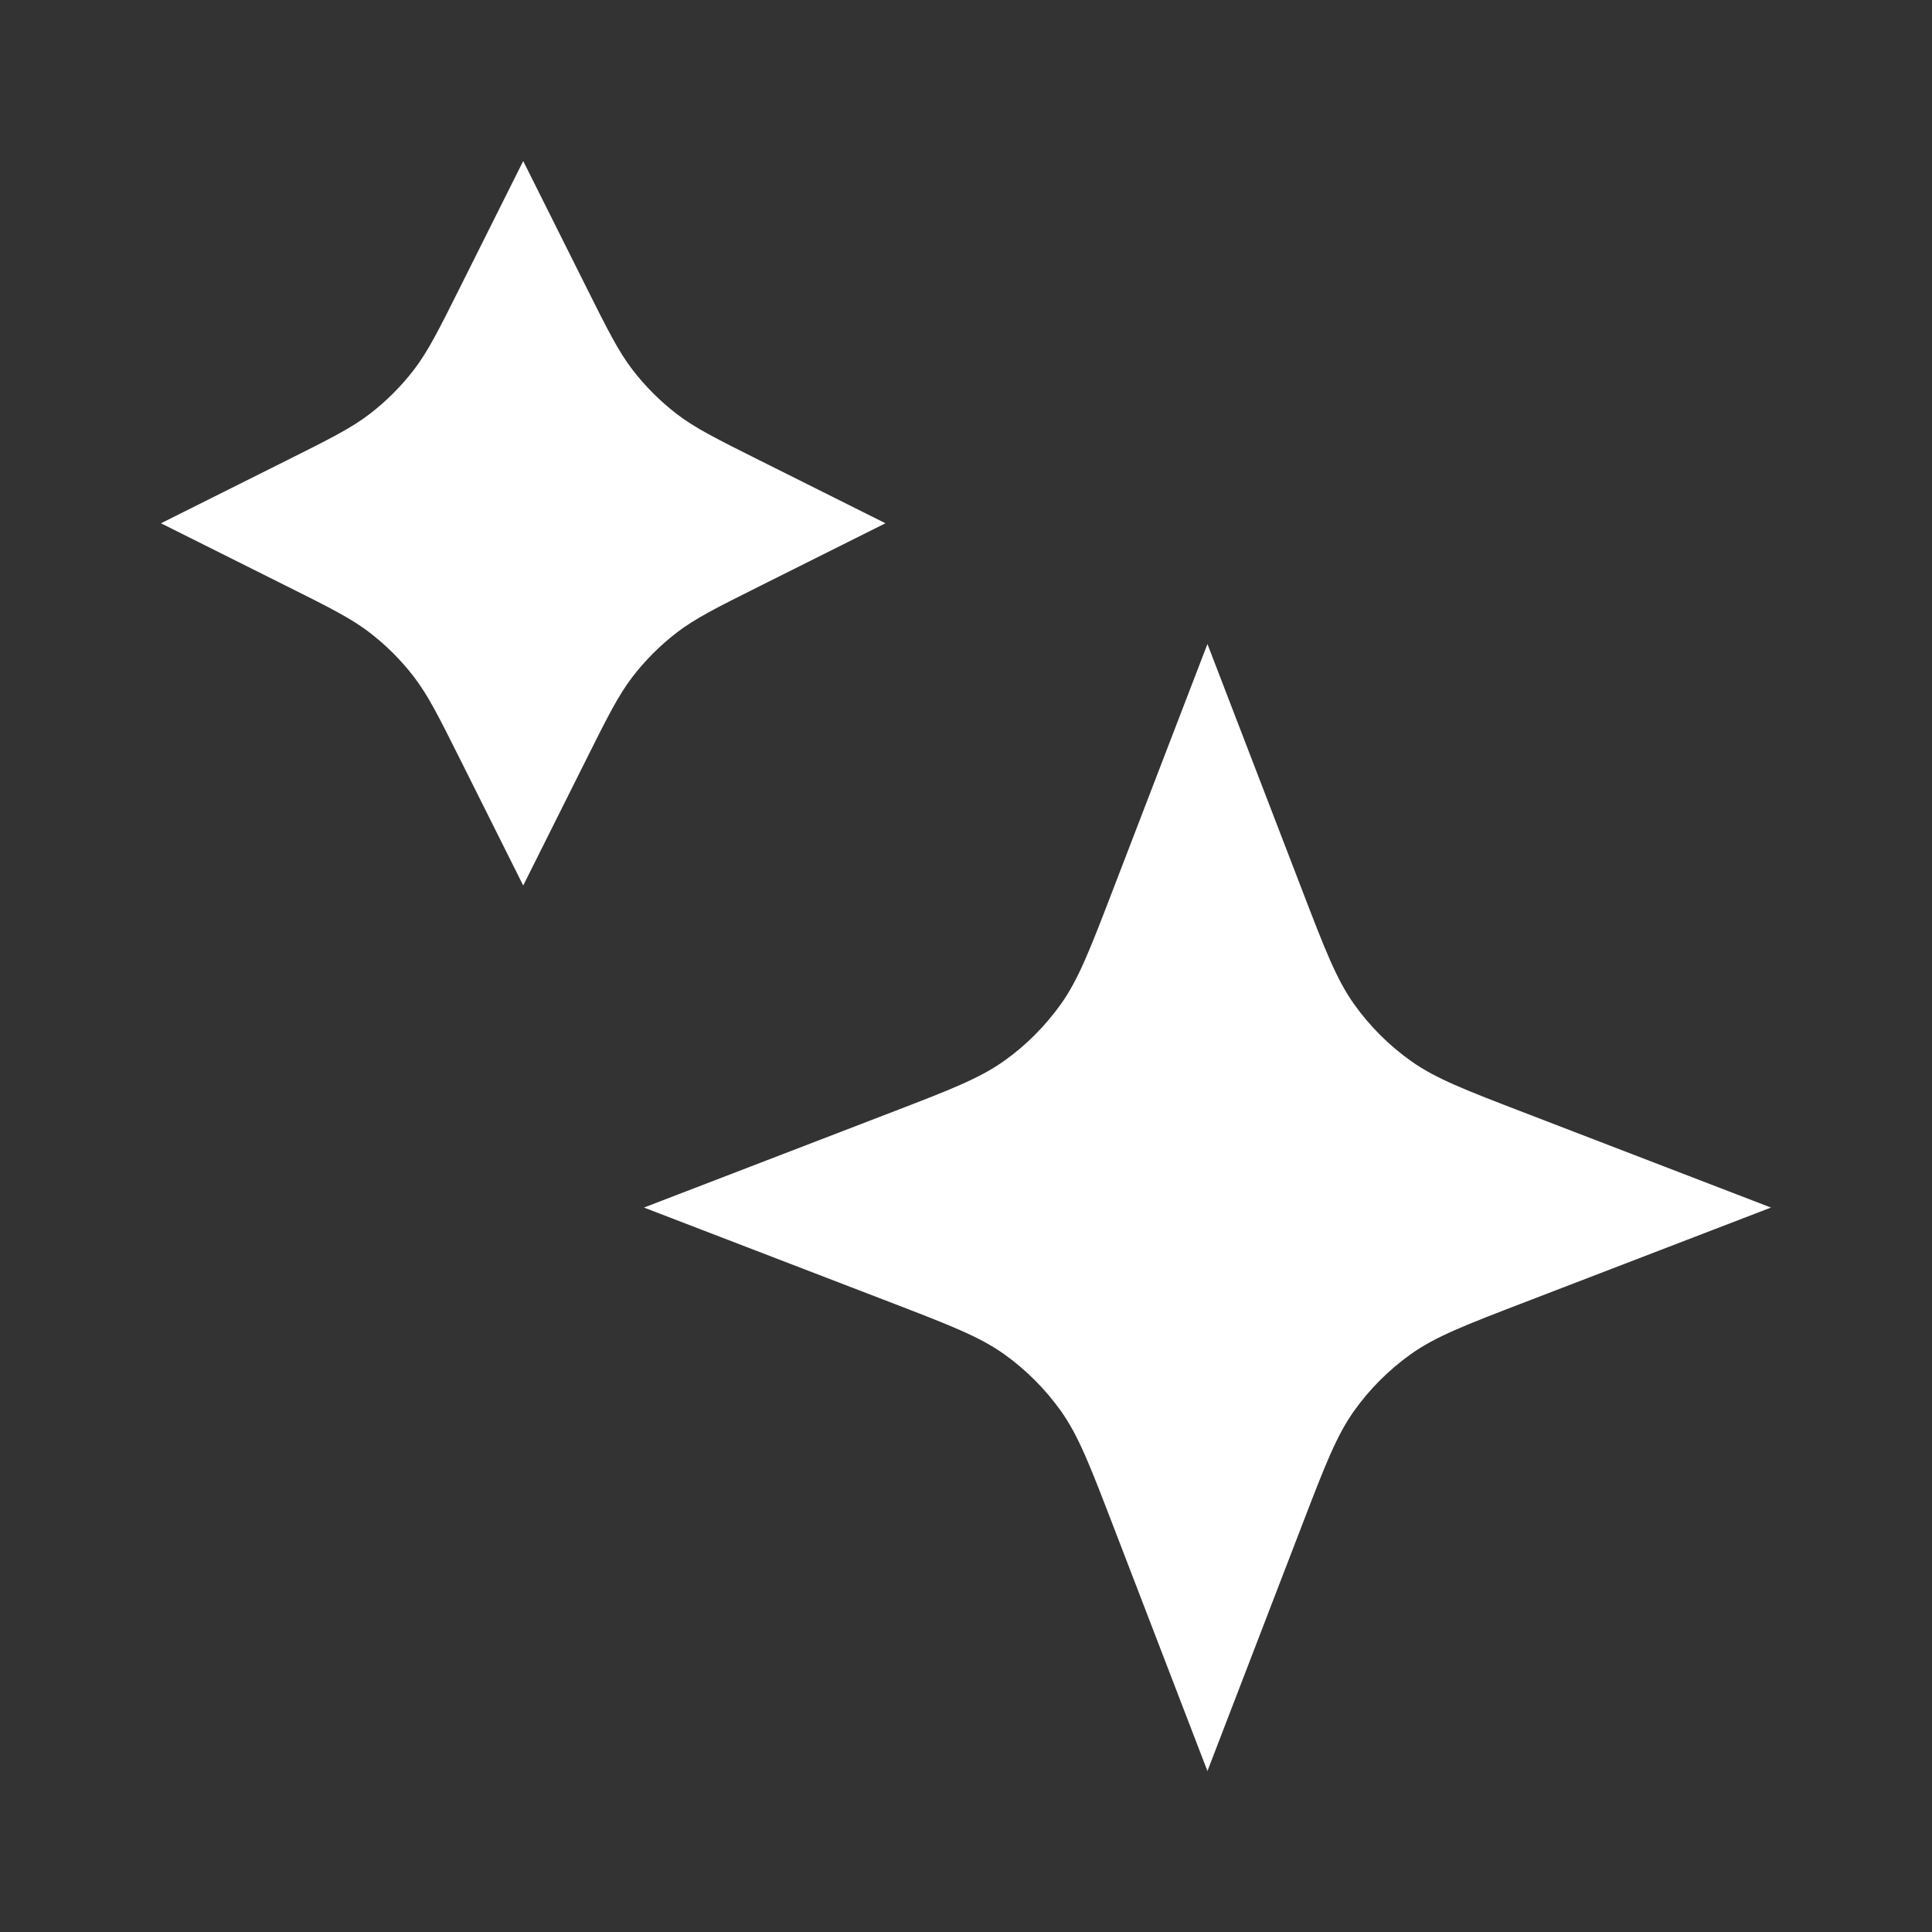
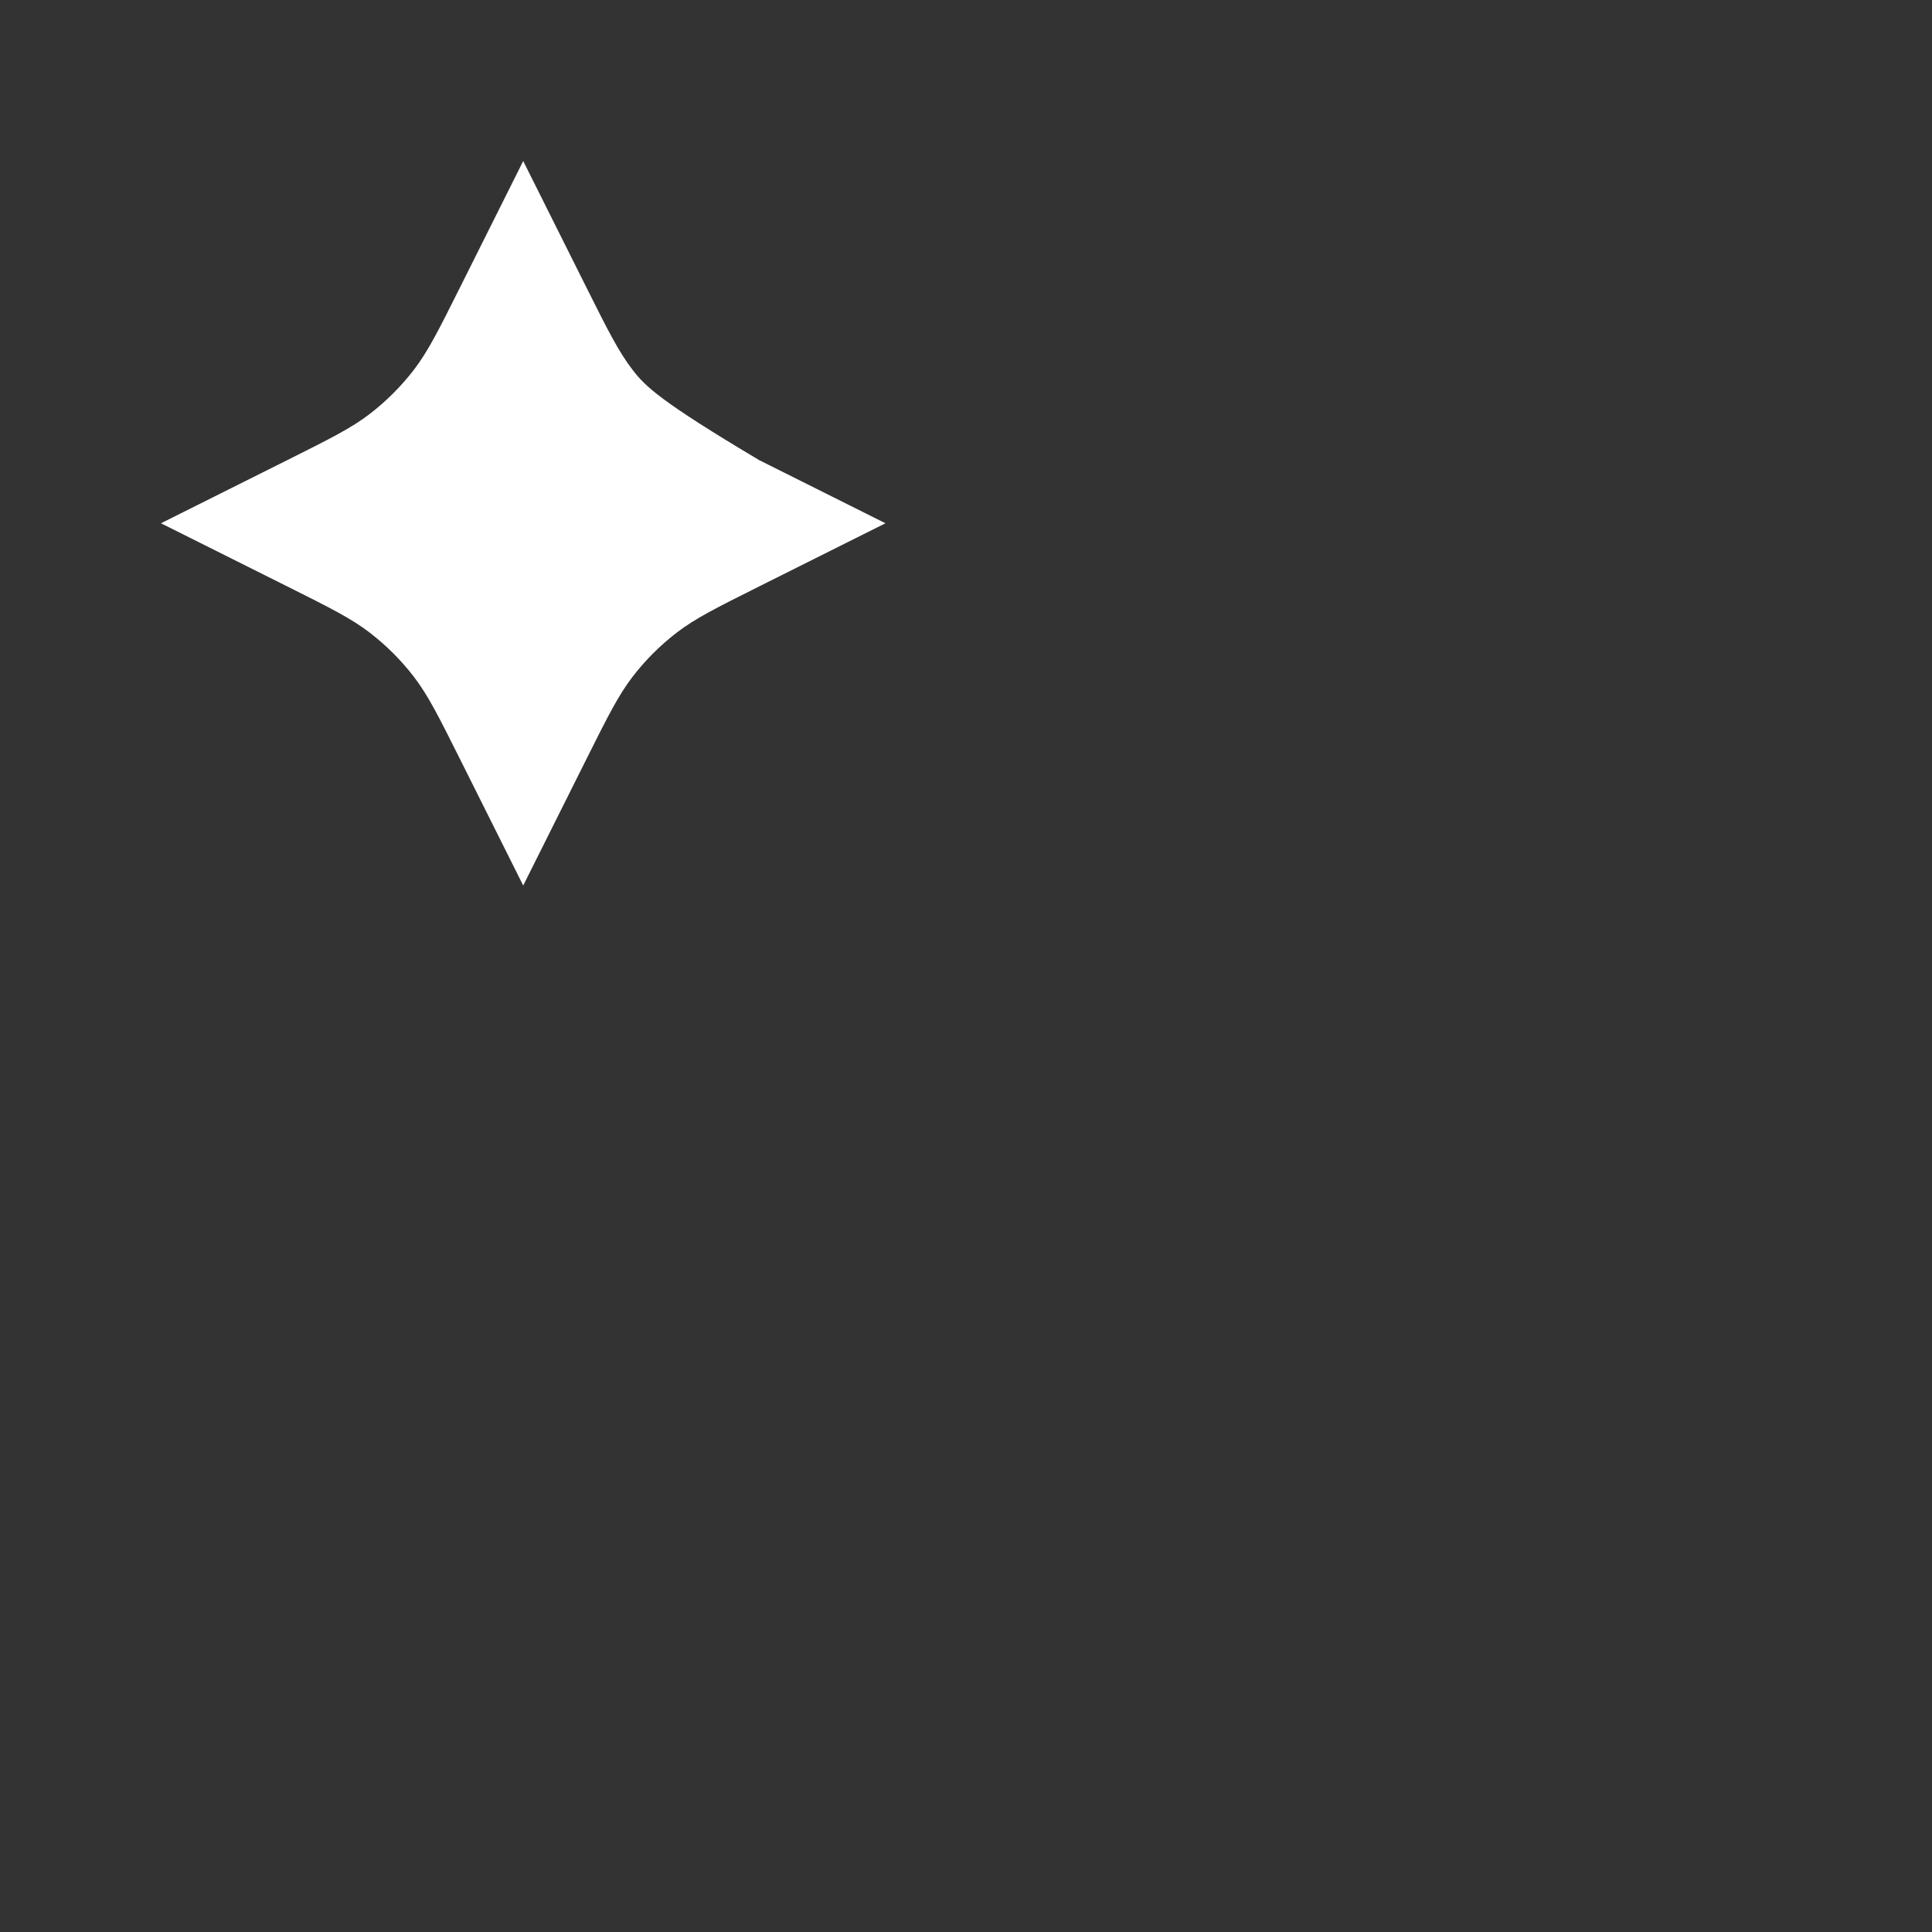
<svg xmlns="http://www.w3.org/2000/svg" width="32" height="32" viewBox="0 0 32 32" fill="none">
  <rect x="0" y="0" width="32" height="32" fill="#333333" stroke="none" />
-   <path d="M8.666 14.667L9.712 12.575C10.066 11.867 10.243 11.514 10.479 11.207C10.689 10.934 10.933 10.691 11.205 10.481C11.512 10.244 11.866 10.067 12.574 9.713L14.666 8.667L12.574 7.621C11.866 7.267 11.512 7.09 11.205 6.854C10.933 6.644 10.689 6.4 10.479 6.128C10.243 5.821 10.066 5.467 9.712 4.759L8.666 2.667L7.62 4.759C7.266 5.467 7.089 5.821 6.853 6.128C6.643 6.4 6.399 6.644 6.127 6.854C5.82 7.09 5.466 7.267 4.758 7.621L2.666 8.667L4.758 9.713C5.466 10.067 5.82 10.244 6.127 10.481C6.399 10.691 6.643 10.934 6.853 11.207C7.089 11.514 7.266 11.867 7.62 12.575L8.666 14.667Z" fill="white" />
-   <path d="M19.999 29.334L21.571 25.248C21.947 24.27 22.135 23.782 22.427 23.37C22.686 23.006 23.005 22.688 23.369 22.428C23.78 22.136 24.269 21.948 25.247 21.572L29.333 20.001L25.247 18.429C24.269 18.053 23.78 17.865 23.369 17.573C23.005 17.314 22.686 16.995 22.427 16.631C22.135 16.22 21.947 15.731 21.571 14.753L19.999 10.667L18.428 14.753C18.052 15.731 17.864 16.22 17.572 16.631C17.312 16.995 16.994 17.314 16.63 17.573C16.218 17.865 15.729 18.053 14.752 18.429L10.666 20.001L14.752 21.572C15.729 21.948 16.218 22.136 16.63 22.428C16.994 22.688 17.312 23.006 17.572 23.37C17.864 23.782 18.052 24.27 18.428 25.248L19.999 29.334Z" fill="white" />
+   <path d="M8.666 14.667L9.712 12.575C10.066 11.867 10.243 11.514 10.479 11.207C10.689 10.934 10.933 10.691 11.205 10.481C11.512 10.244 11.866 10.067 12.574 9.713L14.666 8.667L12.574 7.621C10.933 6.644 10.689 6.4 10.479 6.128C10.243 5.821 10.066 5.467 9.712 4.759L8.666 2.667L7.62 4.759C7.266 5.467 7.089 5.821 6.853 6.128C6.643 6.4 6.399 6.644 6.127 6.854C5.82 7.09 5.466 7.267 4.758 7.621L2.666 8.667L4.758 9.713C5.466 10.067 5.82 10.244 6.127 10.481C6.399 10.691 6.643 10.934 6.853 11.207C7.089 11.514 7.266 11.867 7.62 12.575L8.666 14.667Z" fill="white" />
</svg>